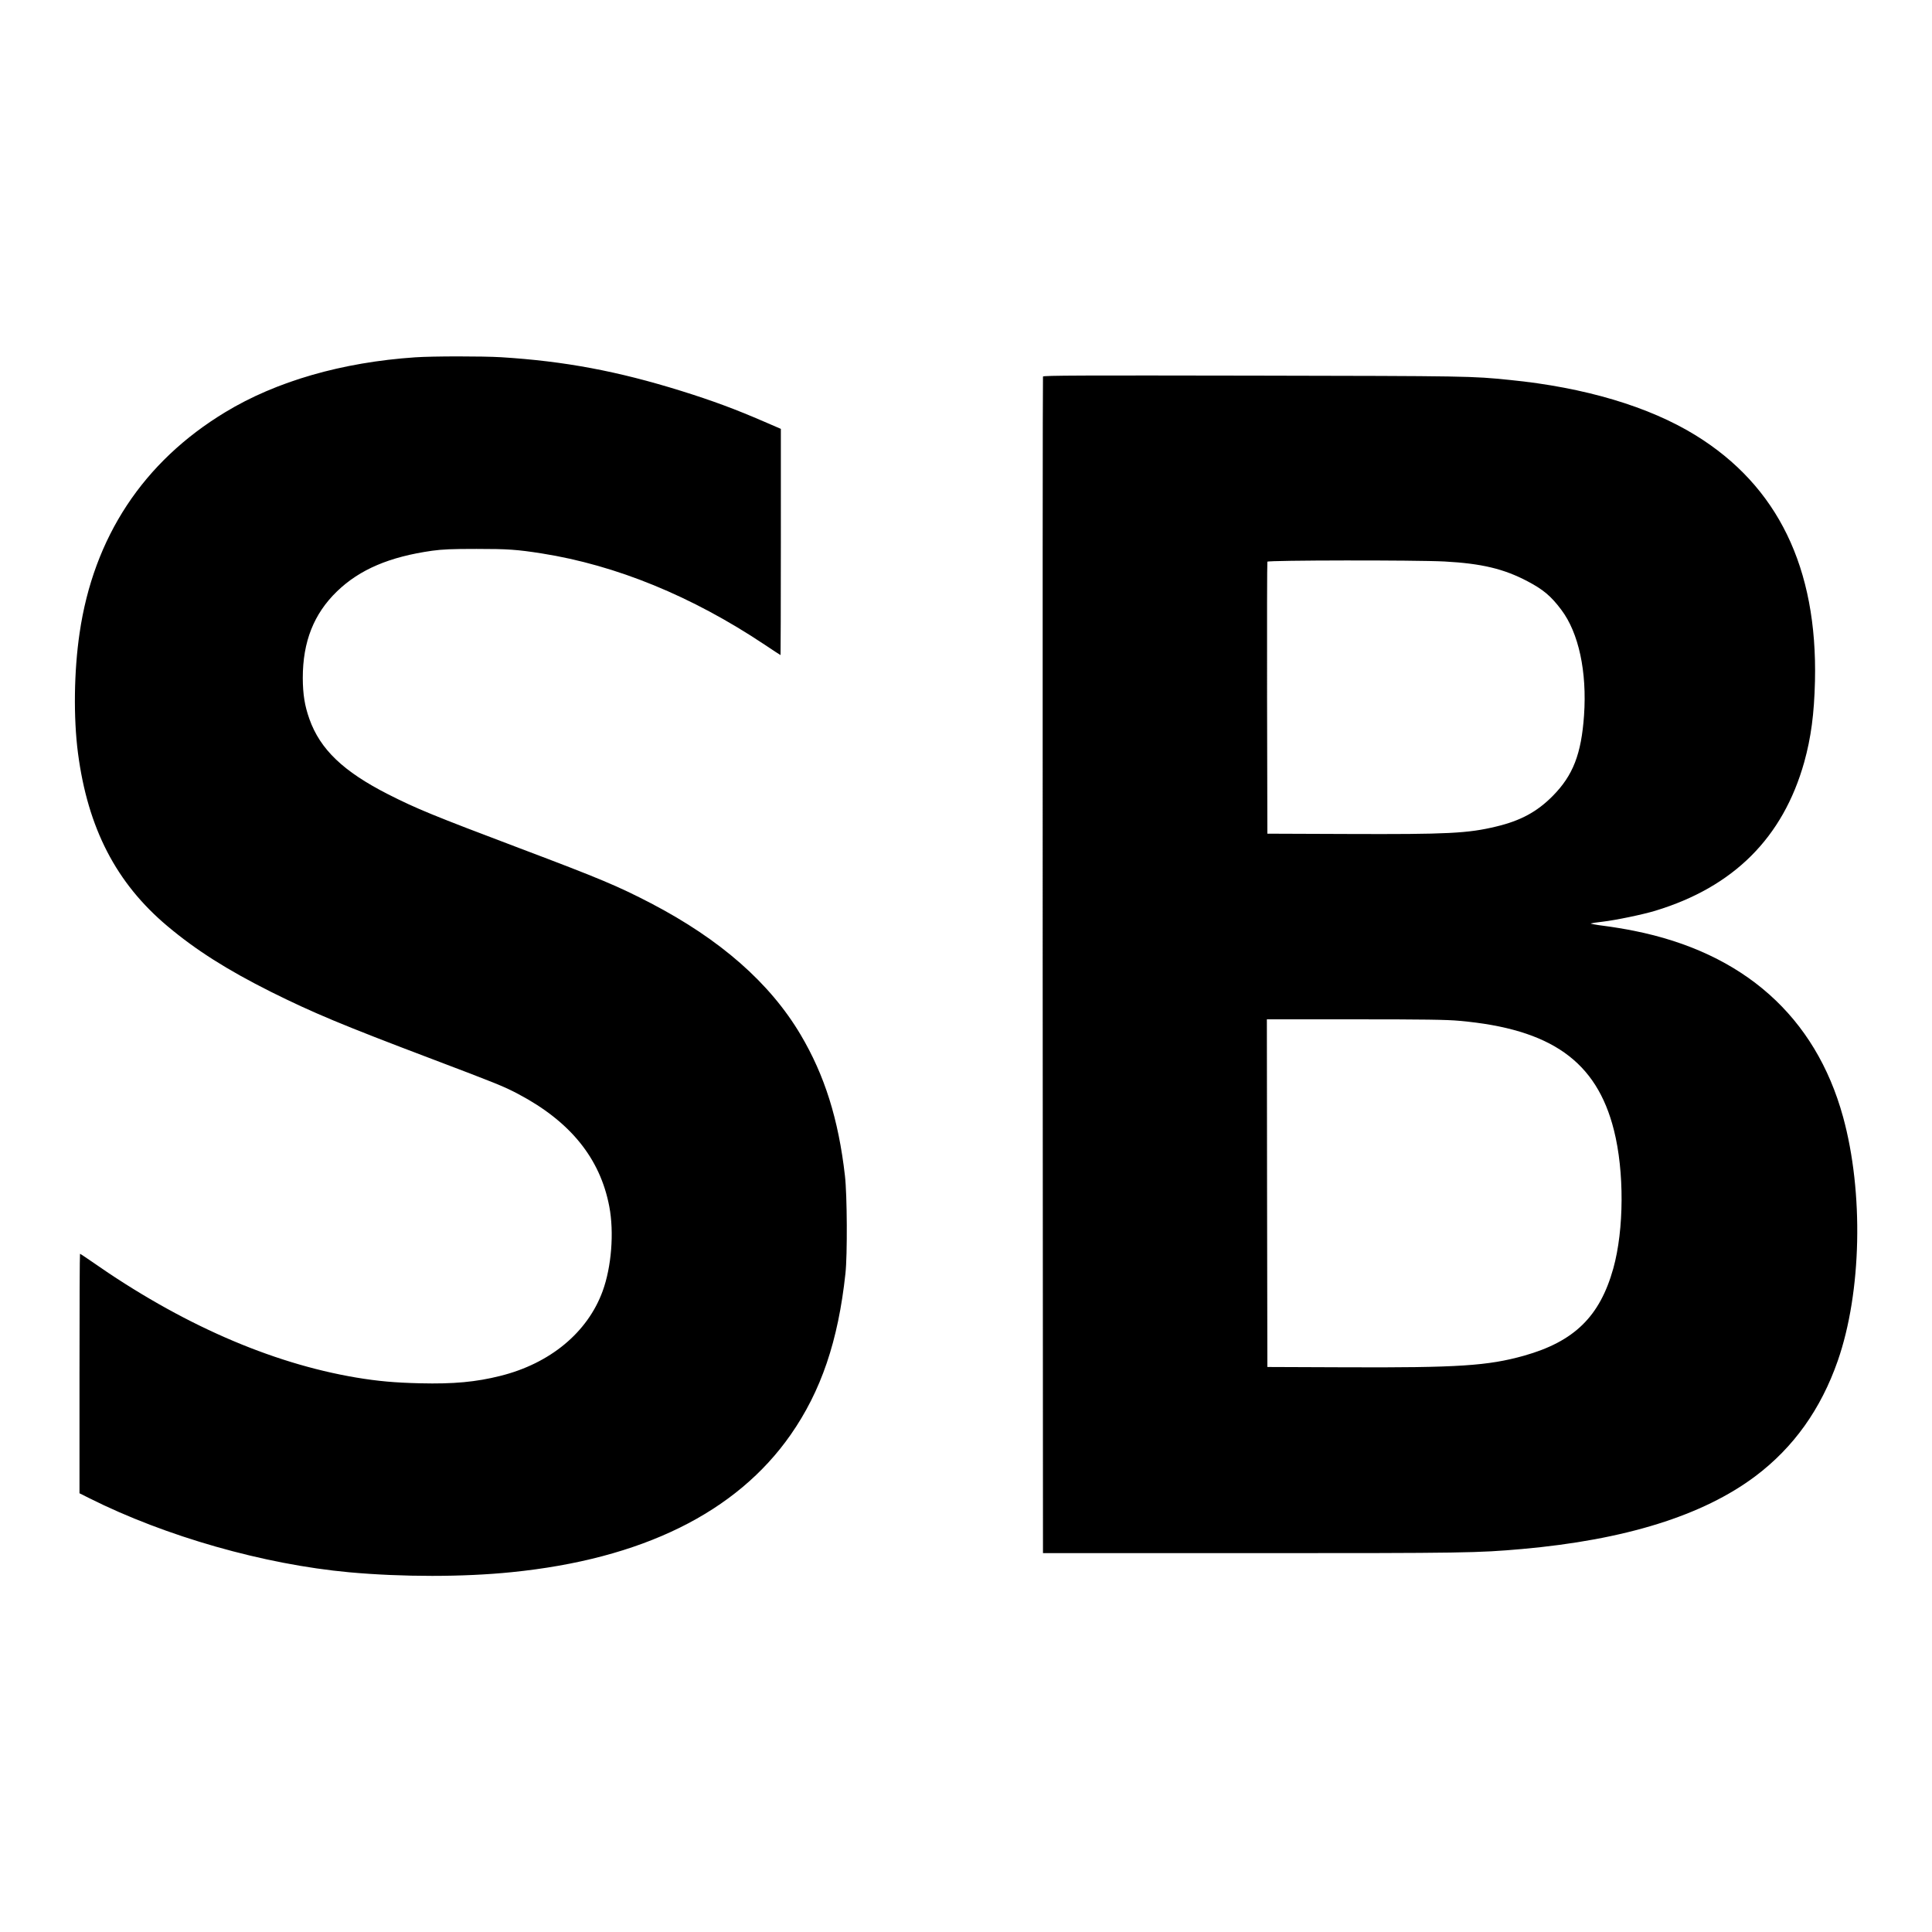
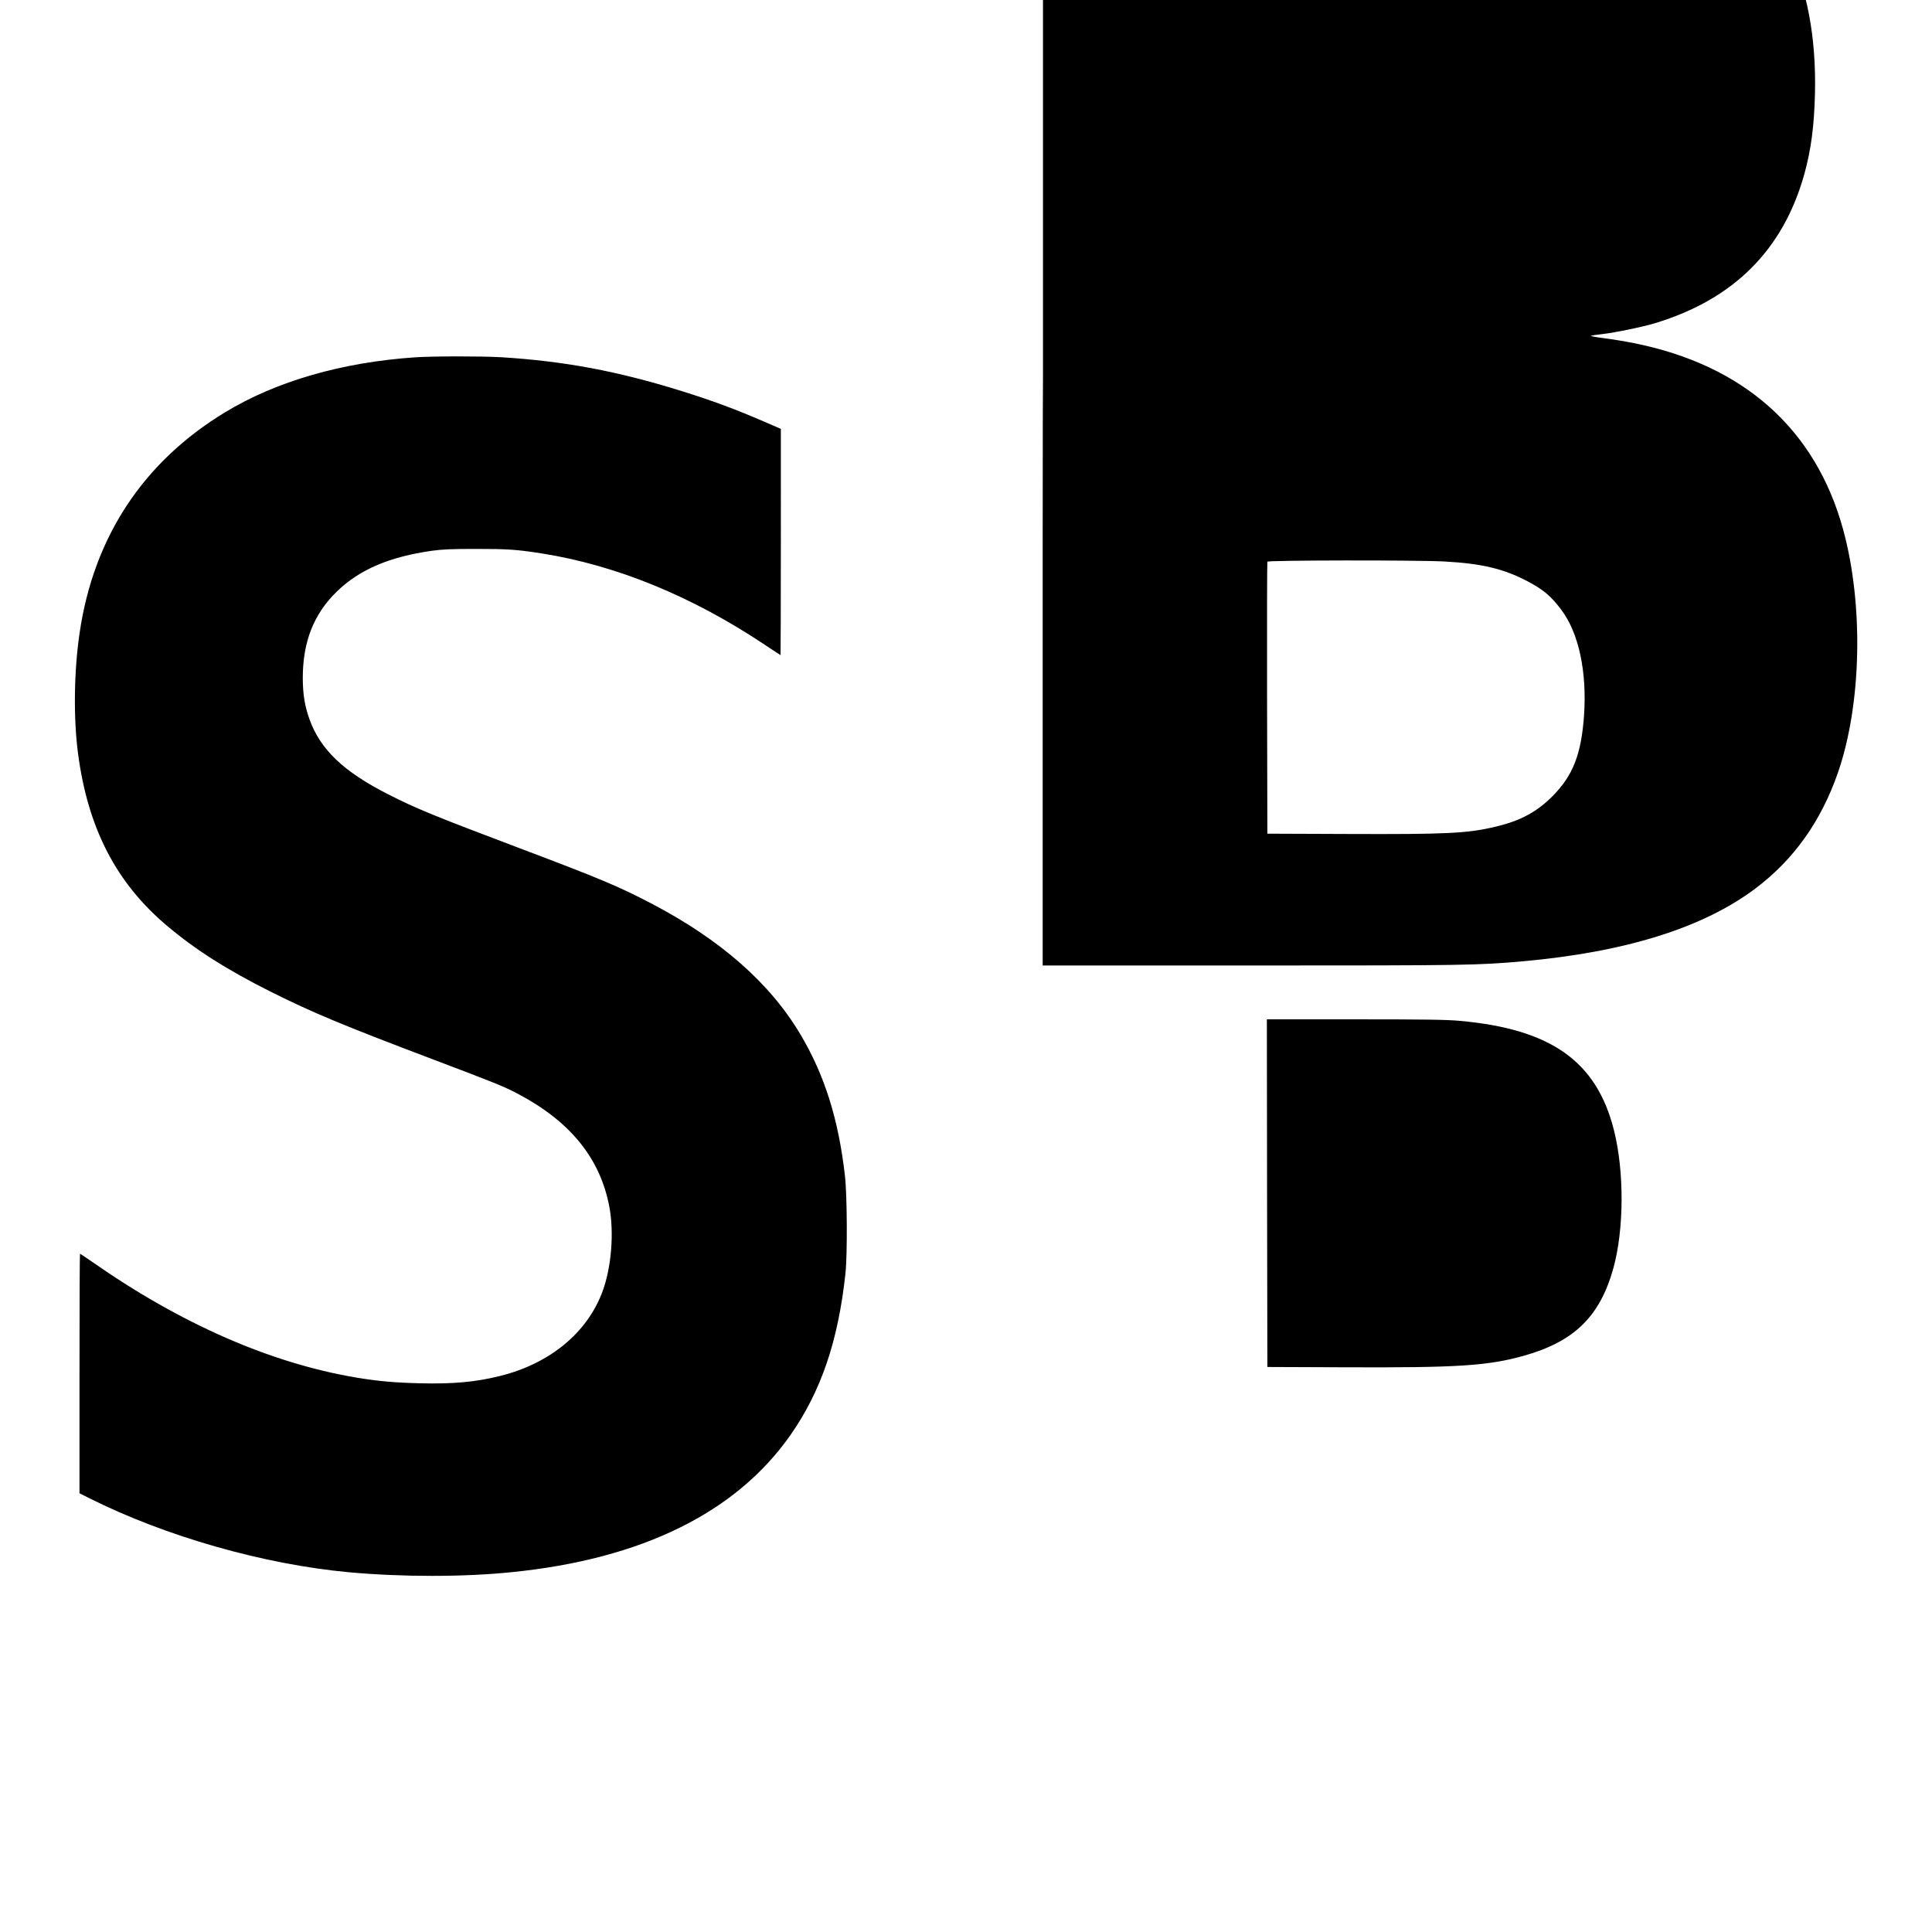
<svg xmlns="http://www.w3.org/2000/svg" version="1.0" width="2560" height="2560" viewBox="0 0 1920 1920">
-   <path d="M412.6 355.1c-72.6 4.9-138.1 23.8-188.7 54.5C142.4 458.9 93 533.8 79.1 629.1c-5.6 37.8-6.2 84.2-1.6 119.4 9.8 74.7 38 129.1 88.8 171.8 28.4 23.9 59.5 43.6 103 65.4 41.6 20.7 70.1 32.7 160.2 66.8 64.1 24.3 71.1 27.1 85.5 34.7 51.7 27.3 81.4 63.9 90.5 111.8 4.9 25.7 2.2 60-6.6 84.1-15 41.1-52.3 72-101.9 84.3-24 6-46.2 8.1-79.4 7.3-25.1-.6-42-2.1-63.6-5.7-85.4-14.4-174.7-53.6-262.7-115.2-6.2-4.3-11.5-7.8-11.8-7.8-.3 0-.5 53.5-.5 119v119l10 5c75.6 37.9 173.2 65.7 258 73.5 52.8 4.8 113.4 4.8 161.5-.1 129.4-13 223.2-59.2 277.2-136.5 30.3-43.4 47.3-93.3 54.5-160.4 2-18.3 1.7-78-.5-97-6.4-56.2-20.2-100-44.1-140.3-30.5-51.4-79.8-94.6-148.6-130.5-32.7-17-50.7-24.6-130.2-54.6-87-32.9-102.6-39.3-131.2-53.8-44.4-22.6-67.4-44.6-78.1-74.7-4.7-13.2-6.5-24.4-6.6-40.8 0-36.2 11-63.9 34.1-86.2 22.5-21.7 52.1-34.3 94.5-40.3 10.4-1.4 19.3-1.8 44-1.8 31.2 0 40.1.6 65 4.5 73.9 11.7 149 42.4 221.3 90.6 8.5 5.7 15.7 10.4 15.9 10.4.1 0 .3-50.6.3-112.4V426.2l-16.2-7c-28.6-12.4-51.1-20.8-82.8-30.7-63.3-19.7-116-29.6-179-33.5-18.9-1.1-67.8-1.1-85.4.1zM1036.5 374.2c-.3.7-.4 264.1-.3 585.3l.3 584H1244c213.4 0 224-.2 268.5-4.1 102.5-9.1 179.8-33.2 232-72.4 38-28.6 65.1-66.6 81.9-114.8 23.7-68.2 25.8-167.3 5.2-242.3-27.4-99.6-98.9-163.2-207.9-184.9-8.3-1.7-21.7-3.9-29.7-4.9-8-1-13.8-2.1-13-2.4.8-.3 6-1.1 11.5-1.7 13-1.5 40.4-7.2 52.5-10.9 77.8-23.6 126.9-72.6 148-147.6 6.8-24.5 9.9-47.9 10.7-80.6 2.6-112.5-36.9-193.9-118.6-244.3-46.2-28.5-110.1-47.6-184.6-55-38.1-3.9-40.6-3.9-253.8-4.3-171.9-.3-209.8-.2-210.2.9zm399 183.8c37 2 59 7.3 82.4 19.6 15.8 8.3 23.5 14.8 33.7 28.4 17.3 22.9 25.6 61.5 22.6 104.9-2.7 38.5-10.9 59.7-31.2 80.2-15.6 15.7-31.8 24.5-56.1 30.3-28.1 6.8-48.2 7.8-147.9 7.4l-79.5-.3-.3-134.5c-.1-74 0-135.1.3-135.8.6-1.5 147.2-1.7 176-.2zm15 456.5c90.9 8.1 136.2 40.2 153.4 108.6 10.4 41.1 10.1 98.9-.6 137.4-13.4 47.9-38.8 72.7-88.8 86.8-35.7 10-65.3 12-178 11.5l-77-.3-.3-172.8-.2-172.7h87.7c68 0 91.4.3 103.8 1.5z" />
+   <path d="M412.6 355.1c-72.6 4.9-138.1 23.8-188.7 54.5C142.4 458.9 93 533.8 79.1 629.1c-5.6 37.8-6.2 84.2-1.6 119.4 9.8 74.7 38 129.1 88.8 171.8 28.4 23.9 59.5 43.6 103 65.4 41.6 20.7 70.1 32.7 160.2 66.8 64.1 24.3 71.1 27.1 85.5 34.7 51.7 27.3 81.4 63.9 90.5 111.8 4.9 25.7 2.2 60-6.6 84.1-15 41.1-52.3 72-101.9 84.3-24 6-46.2 8.1-79.4 7.3-25.1-.6-42-2.1-63.6-5.7-85.4-14.4-174.7-53.6-262.7-115.2-6.2-4.3-11.5-7.8-11.8-7.8-.3 0-.5 53.5-.5 119v119l10 5c75.6 37.9 173.2 65.7 258 73.5 52.8 4.8 113.4 4.8 161.5-.1 129.4-13 223.2-59.2 277.2-136.5 30.3-43.4 47.3-93.3 54.5-160.4 2-18.3 1.7-78-.5-97-6.4-56.2-20.2-100-44.1-140.3-30.5-51.4-79.8-94.6-148.6-130.5-32.7-17-50.7-24.6-130.2-54.6-87-32.9-102.6-39.3-131.2-53.8-44.4-22.6-67.4-44.6-78.1-74.7-4.7-13.2-6.5-24.4-6.6-40.8 0-36.2 11-63.9 34.1-86.2 22.5-21.7 52.1-34.3 94.5-40.3 10.4-1.4 19.3-1.8 44-1.8 31.2 0 40.1.6 65 4.5 73.9 11.7 149 42.4 221.3 90.6 8.5 5.7 15.7 10.4 15.9 10.4.1 0 .3-50.6.3-112.4V426.2l-16.2-7c-28.6-12.4-51.1-20.8-82.8-30.7-63.3-19.7-116-29.6-179-33.5-18.9-1.1-67.8-1.1-85.4.1zM1036.5 374.2c-.3.7-.4 264.1-.3 585.3H1244c213.4 0 224-.2 268.5-4.1 102.5-9.1 179.8-33.2 232-72.4 38-28.6 65.1-66.6 81.9-114.8 23.7-68.2 25.8-167.3 5.2-242.3-27.4-99.6-98.9-163.2-207.9-184.9-8.3-1.7-21.7-3.9-29.7-4.9-8-1-13.8-2.1-13-2.4.8-.3 6-1.1 11.5-1.7 13-1.5 40.4-7.2 52.5-10.9 77.8-23.6 126.9-72.6 148-147.6 6.8-24.5 9.9-47.9 10.7-80.6 2.6-112.5-36.9-193.9-118.6-244.3-46.2-28.5-110.1-47.6-184.6-55-38.1-3.9-40.6-3.9-253.8-4.3-171.9-.3-209.8-.2-210.2.9zm399 183.8c37 2 59 7.3 82.4 19.6 15.8 8.3 23.5 14.8 33.7 28.4 17.3 22.9 25.6 61.5 22.6 104.9-2.7 38.5-10.9 59.7-31.2 80.2-15.6 15.7-31.8 24.5-56.1 30.3-28.1 6.8-48.2 7.8-147.9 7.4l-79.5-.3-.3-134.5c-.1-74 0-135.1.3-135.8.6-1.5 147.2-1.7 176-.2zm15 456.5c90.9 8.1 136.2 40.2 153.4 108.6 10.4 41.1 10.1 98.9-.6 137.4-13.4 47.9-38.8 72.7-88.8 86.8-35.7 10-65.3 12-178 11.5l-77-.3-.3-172.8-.2-172.7h87.7c68 0 91.4.3 103.8 1.5z" />
</svg>